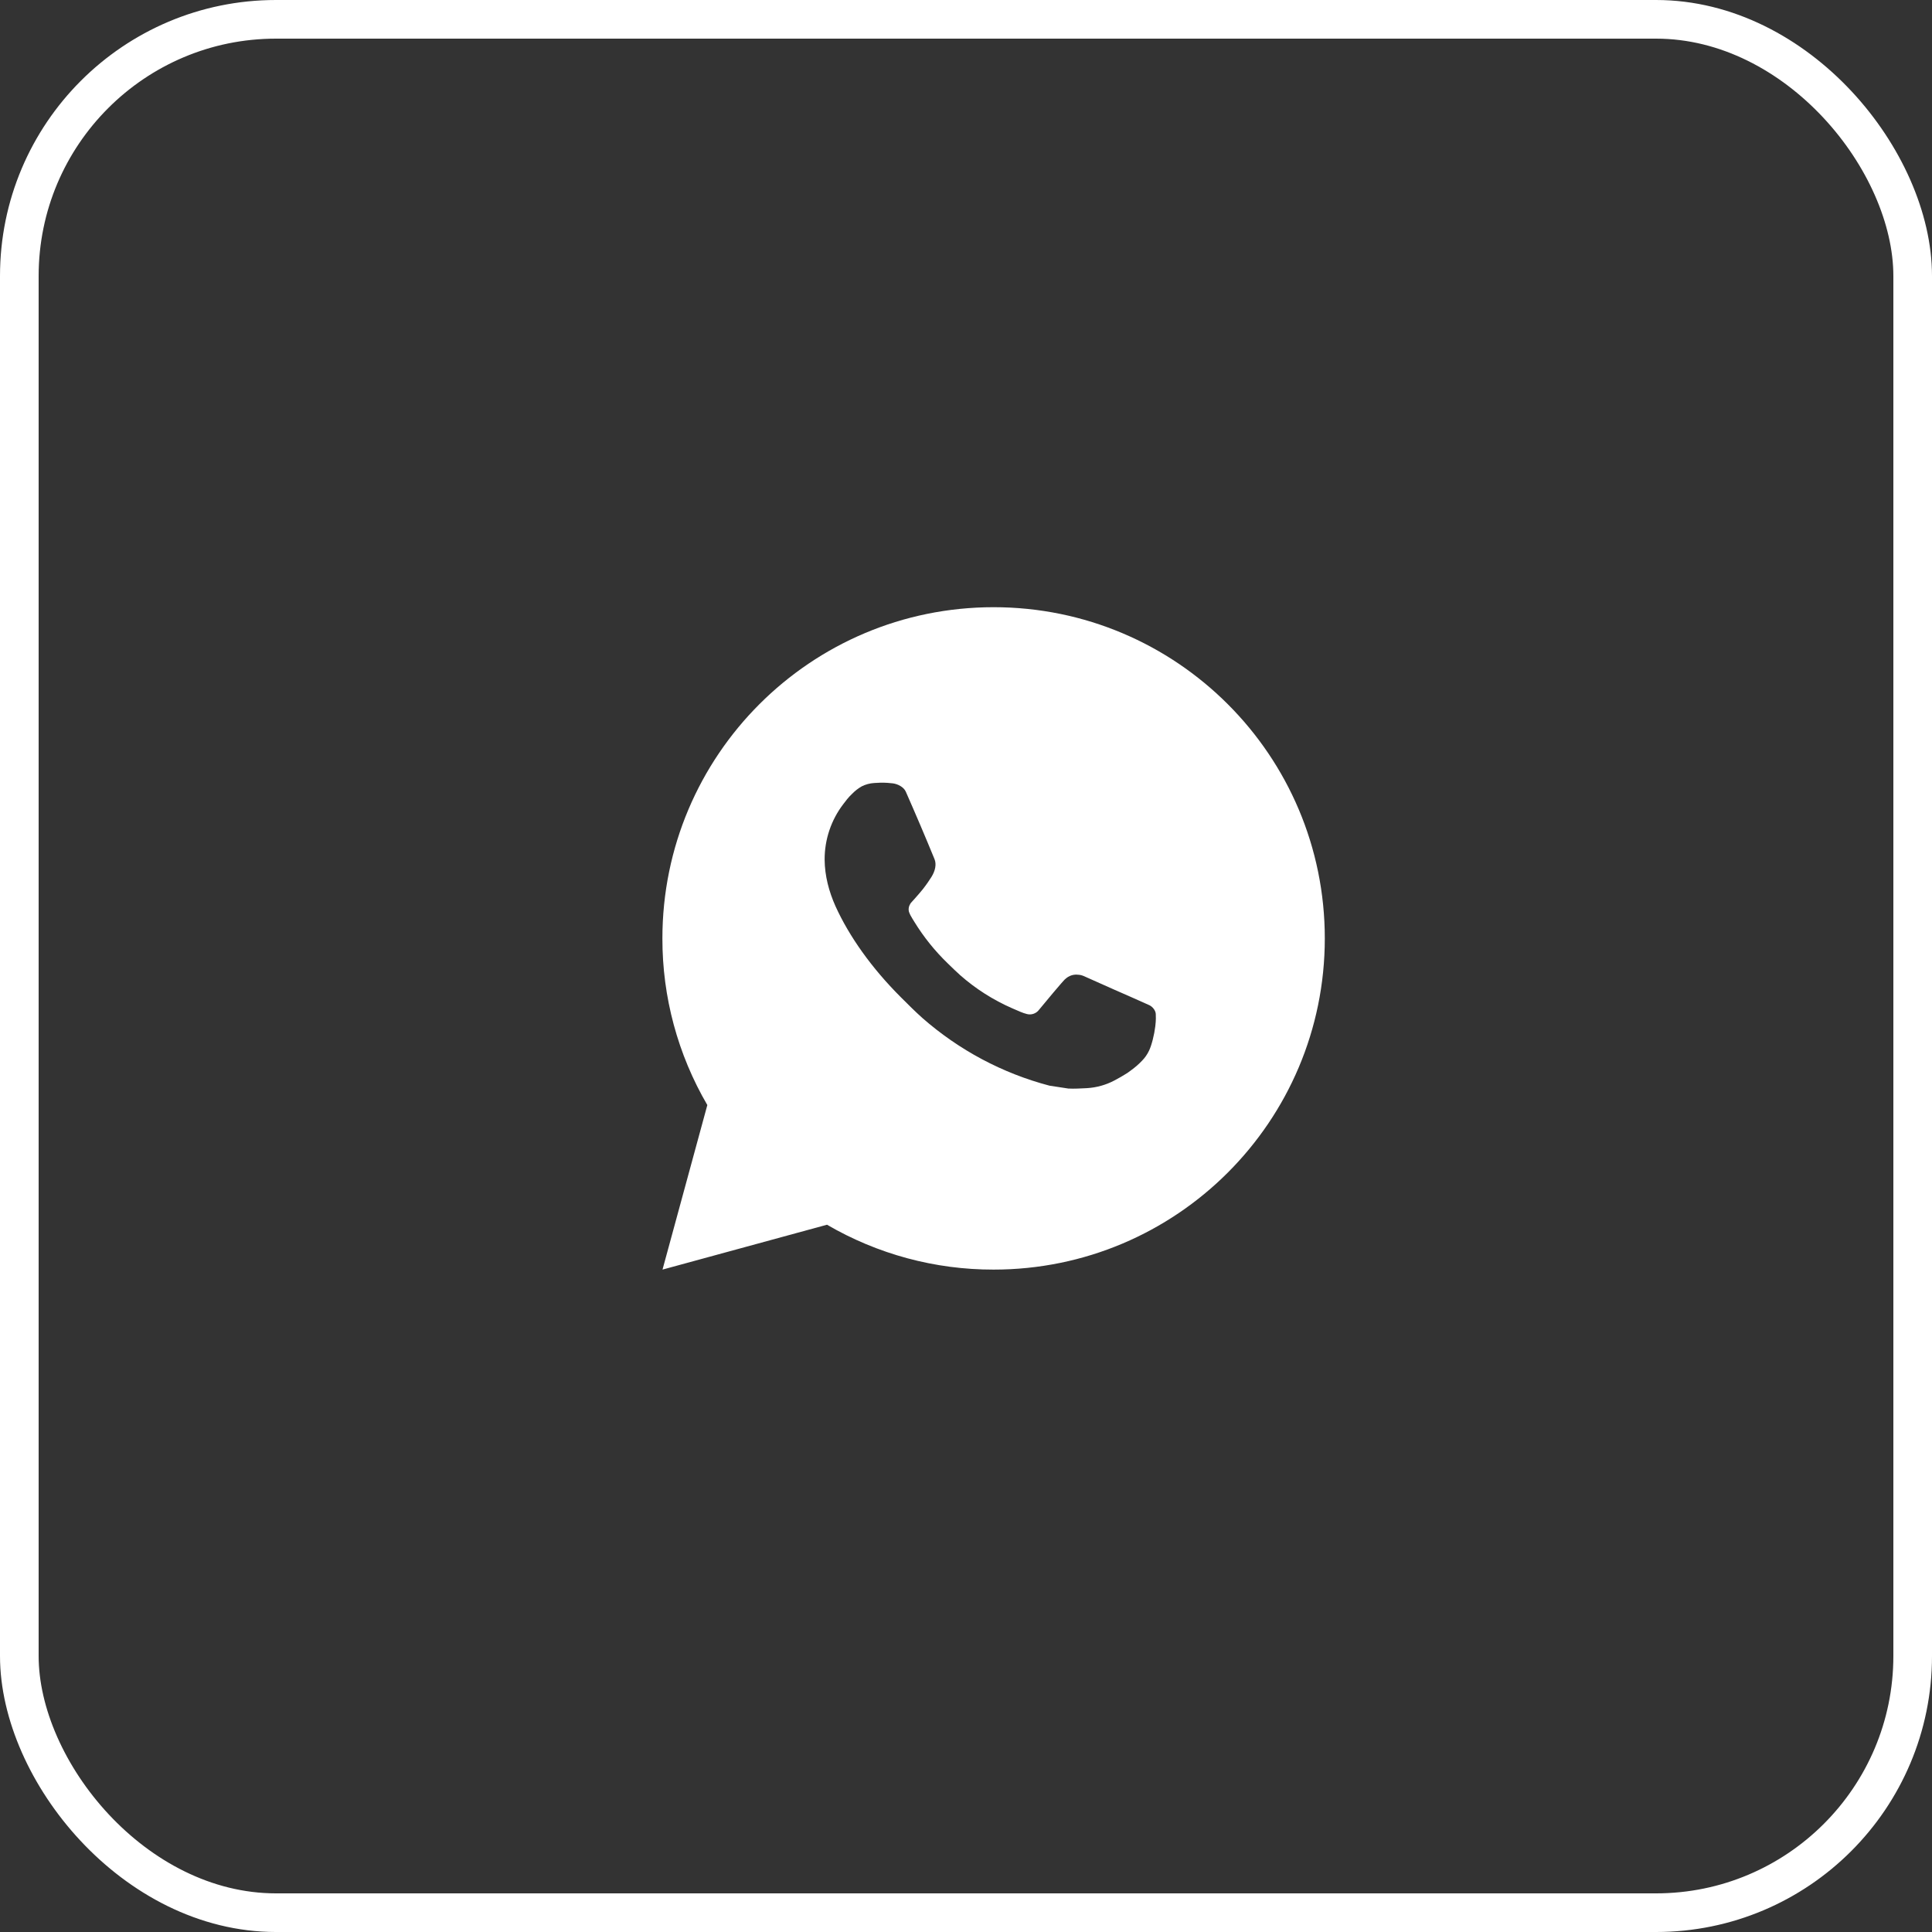
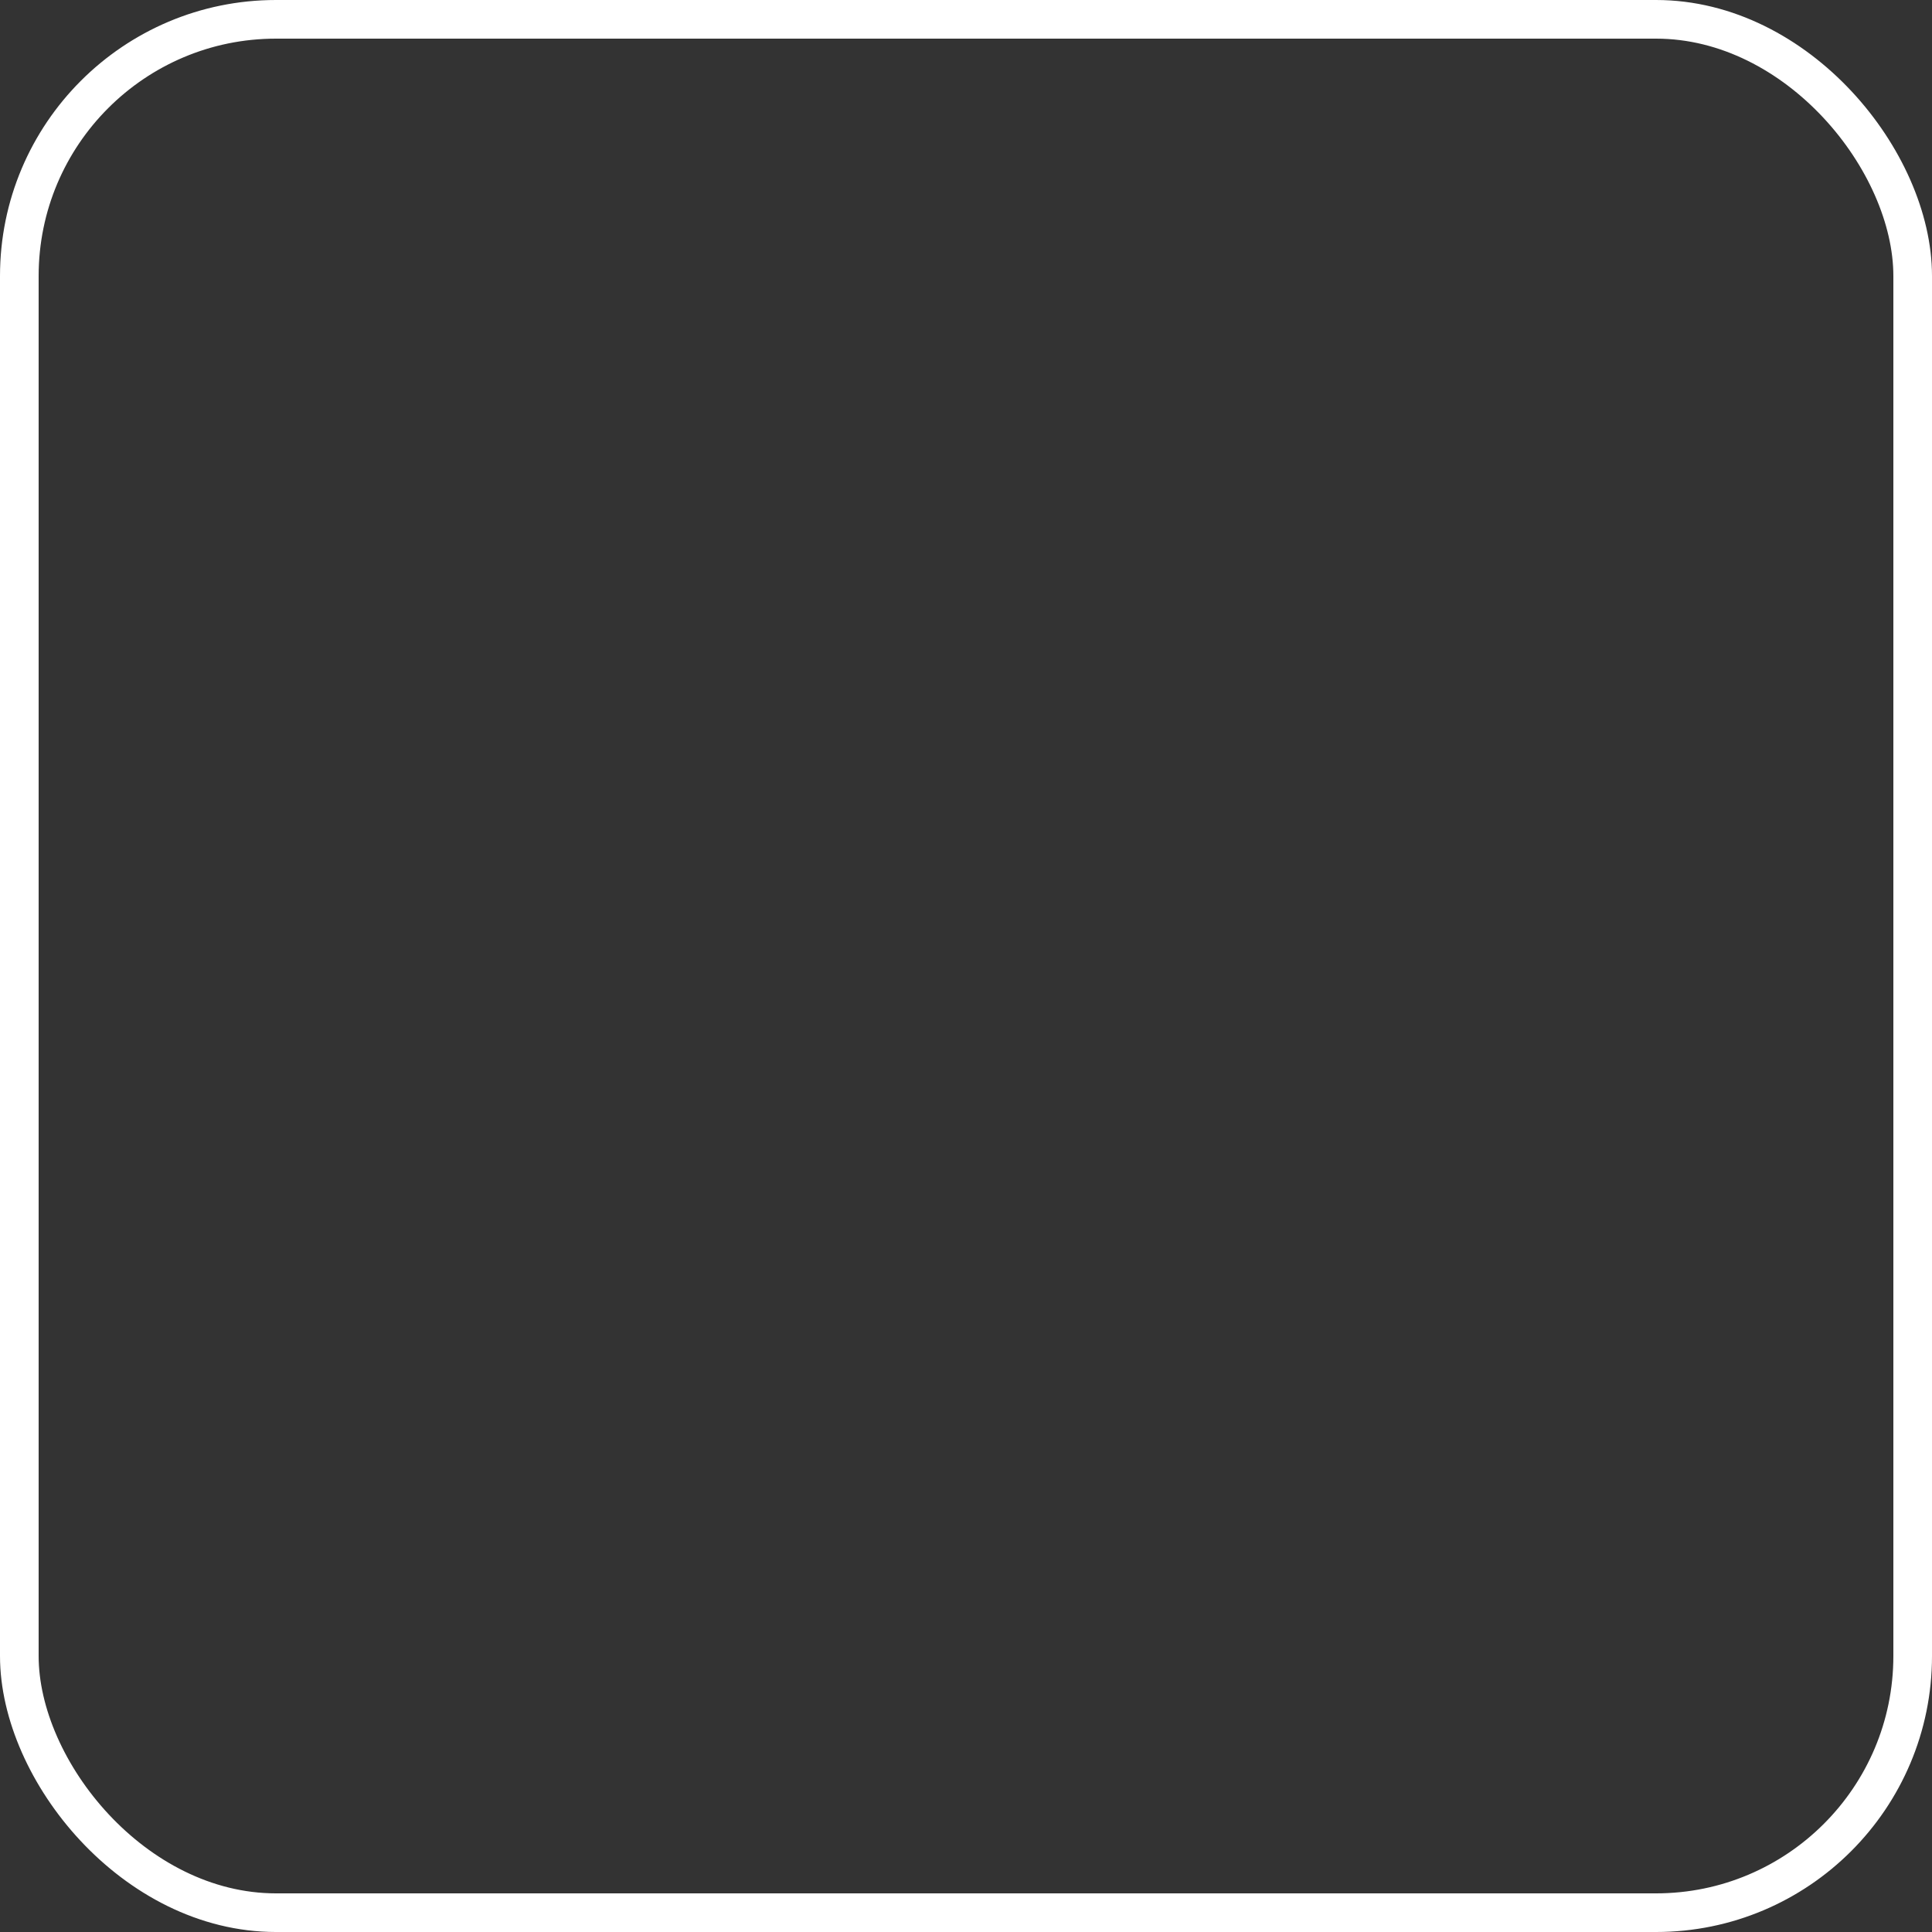
<svg xmlns="http://www.w3.org/2000/svg" width="35" height="35" viewBox="0 0 35 35" fill="none">
  <rect x="0" y="0" width="35" height="35" fill="#333333" stroke="none" />
  <rect x="0.35" y="0.35" width="34.3" height="34.3" rx="4.65" stroke="white" stroke-width="0.7" />
-   <path d="M18 11C21.314 11 24 13.686 24 17C24 20.314 21.314 23 18 23C16.94 23.002 15.898 22.721 14.982 22.187L12.002 23L12.814 20.019C12.279 19.103 11.998 18.061 12 17C12 13.686 14.686 11 18 11ZM15.955 14.18L15.835 14.185C15.758 14.19 15.682 14.21 15.612 14.245C15.547 14.282 15.488 14.328 15.436 14.382C15.364 14.449 15.323 14.508 15.279 14.565C15.057 14.854 14.938 15.208 14.939 15.572C14.941 15.866 15.017 16.152 15.137 16.42C15.383 16.961 15.787 17.534 16.319 18.065C16.448 18.193 16.574 18.321 16.709 18.441C17.372 19.023 18.16 19.444 19.013 19.668L19.354 19.72C19.465 19.726 19.576 19.718 19.688 19.713C19.863 19.703 20.033 19.656 20.188 19.574C20.266 19.533 20.343 19.489 20.417 19.442C20.417 19.442 20.443 19.425 20.492 19.388C20.573 19.328 20.623 19.285 20.69 19.215C20.741 19.163 20.783 19.103 20.816 19.034C20.863 18.936 20.91 18.75 20.929 18.594C20.944 18.475 20.939 18.411 20.938 18.37C20.935 18.306 20.882 18.24 20.824 18.211L20.474 18.055C20.474 18.055 19.952 17.827 19.633 17.682C19.6 17.668 19.564 17.659 19.528 17.658C19.486 17.653 19.445 17.658 19.406 17.671C19.367 17.684 19.331 17.706 19.301 17.734C19.298 17.733 19.258 17.767 18.824 18.292C18.799 18.326 18.765 18.351 18.725 18.365C18.686 18.379 18.643 18.381 18.603 18.37C18.564 18.36 18.526 18.347 18.488 18.331C18.414 18.3 18.388 18.288 18.337 18.266C17.993 18.116 17.674 17.913 17.392 17.664C17.317 17.598 17.246 17.526 17.174 17.457C16.938 17.23 16.733 16.975 16.562 16.696L16.527 16.639C16.502 16.6 16.481 16.559 16.466 16.516C16.443 16.428 16.502 16.357 16.502 16.357C16.502 16.357 16.648 16.197 16.716 16.111C16.782 16.027 16.838 15.945 16.874 15.887C16.945 15.773 16.967 15.656 16.93 15.565C16.762 15.155 16.588 14.747 16.409 14.341C16.373 14.26 16.268 14.203 16.173 14.191C16.141 14.187 16.108 14.184 16.076 14.182C15.995 14.177 15.915 14.178 15.834 14.184L15.955 14.18Z" fill="white" />
</svg>